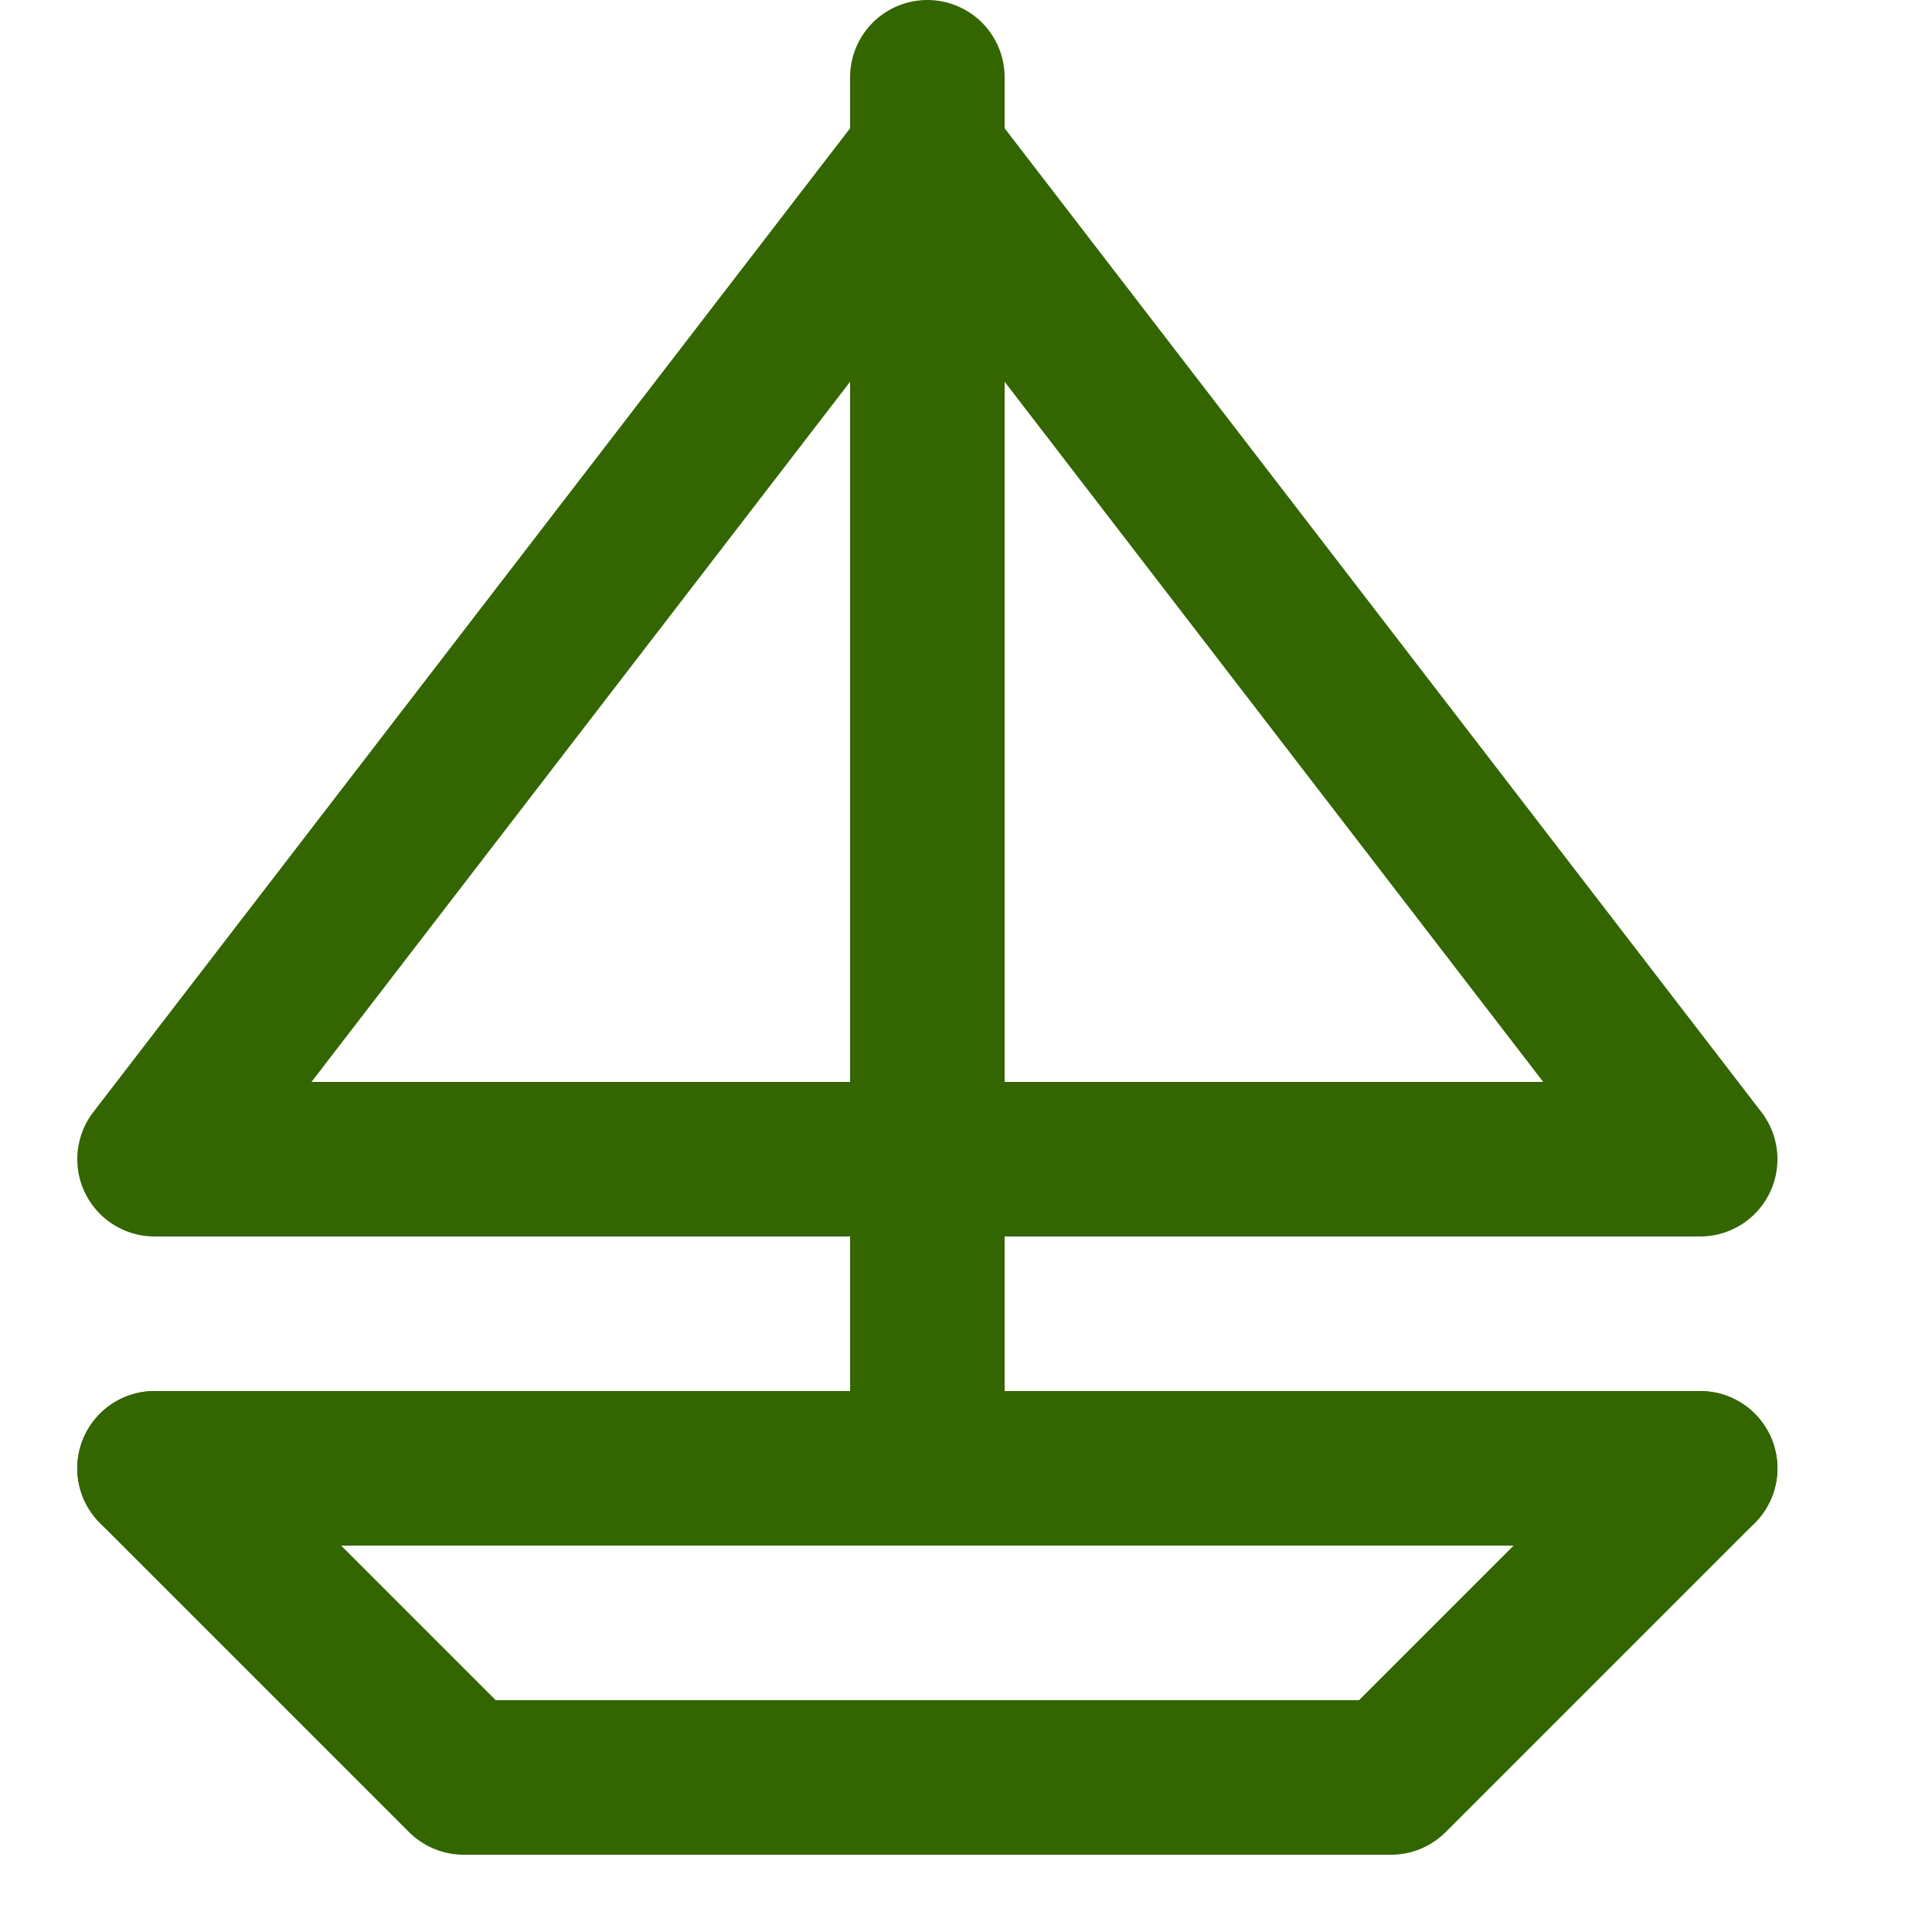
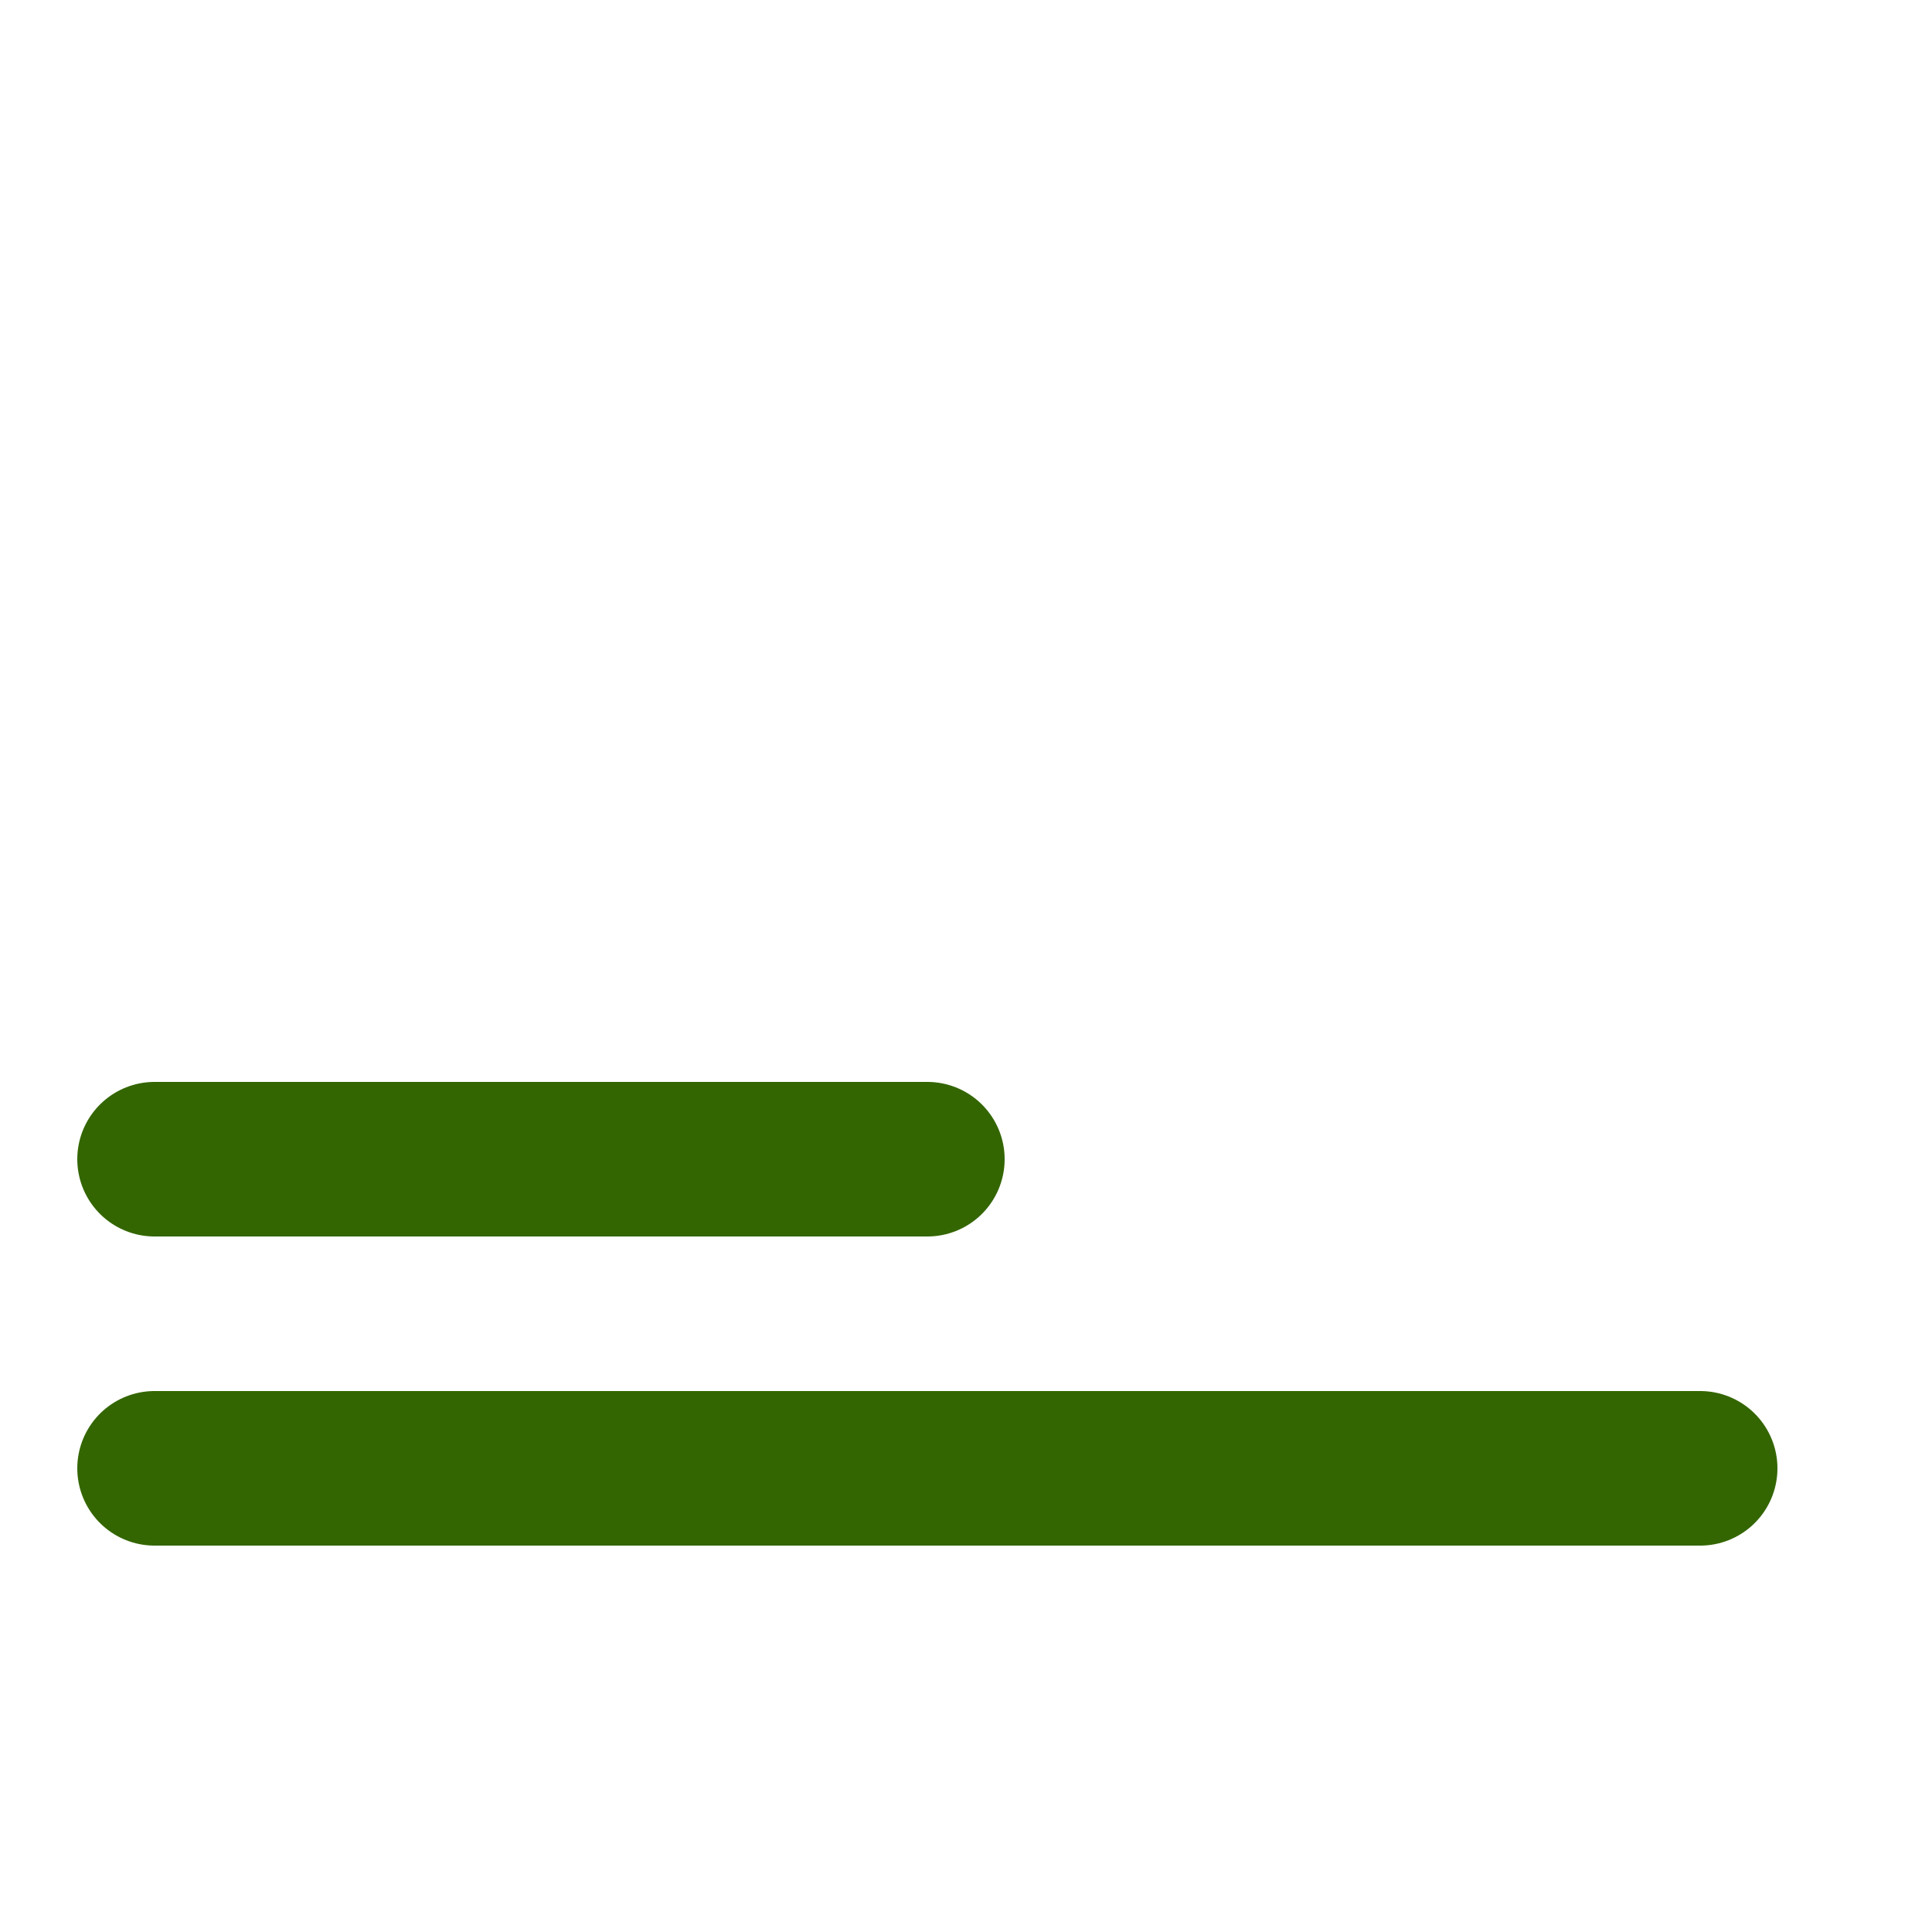
<svg xmlns="http://www.w3.org/2000/svg" enable-background="new 0 0 25 25" width="100" height="100" viewBox="0 0 25 25">
  <title>sail-boat</title>
  <g style="fill:none;stroke:#336600;stroke-width:2;stroke-linecap:round;stroke-linejoin:round;stroke-miterlimit:10">
-     <path d="m12 15h-10l10-13" />
-     <path d="m12 15h10l-10-13" />
-     <path d="m12 1v18" />
+     <path d="m12 15h-10" />
    <path d="m2 19h20" />
-     <path d="m22 19-4 4h-12l-4-4" />
  </g>
</svg>